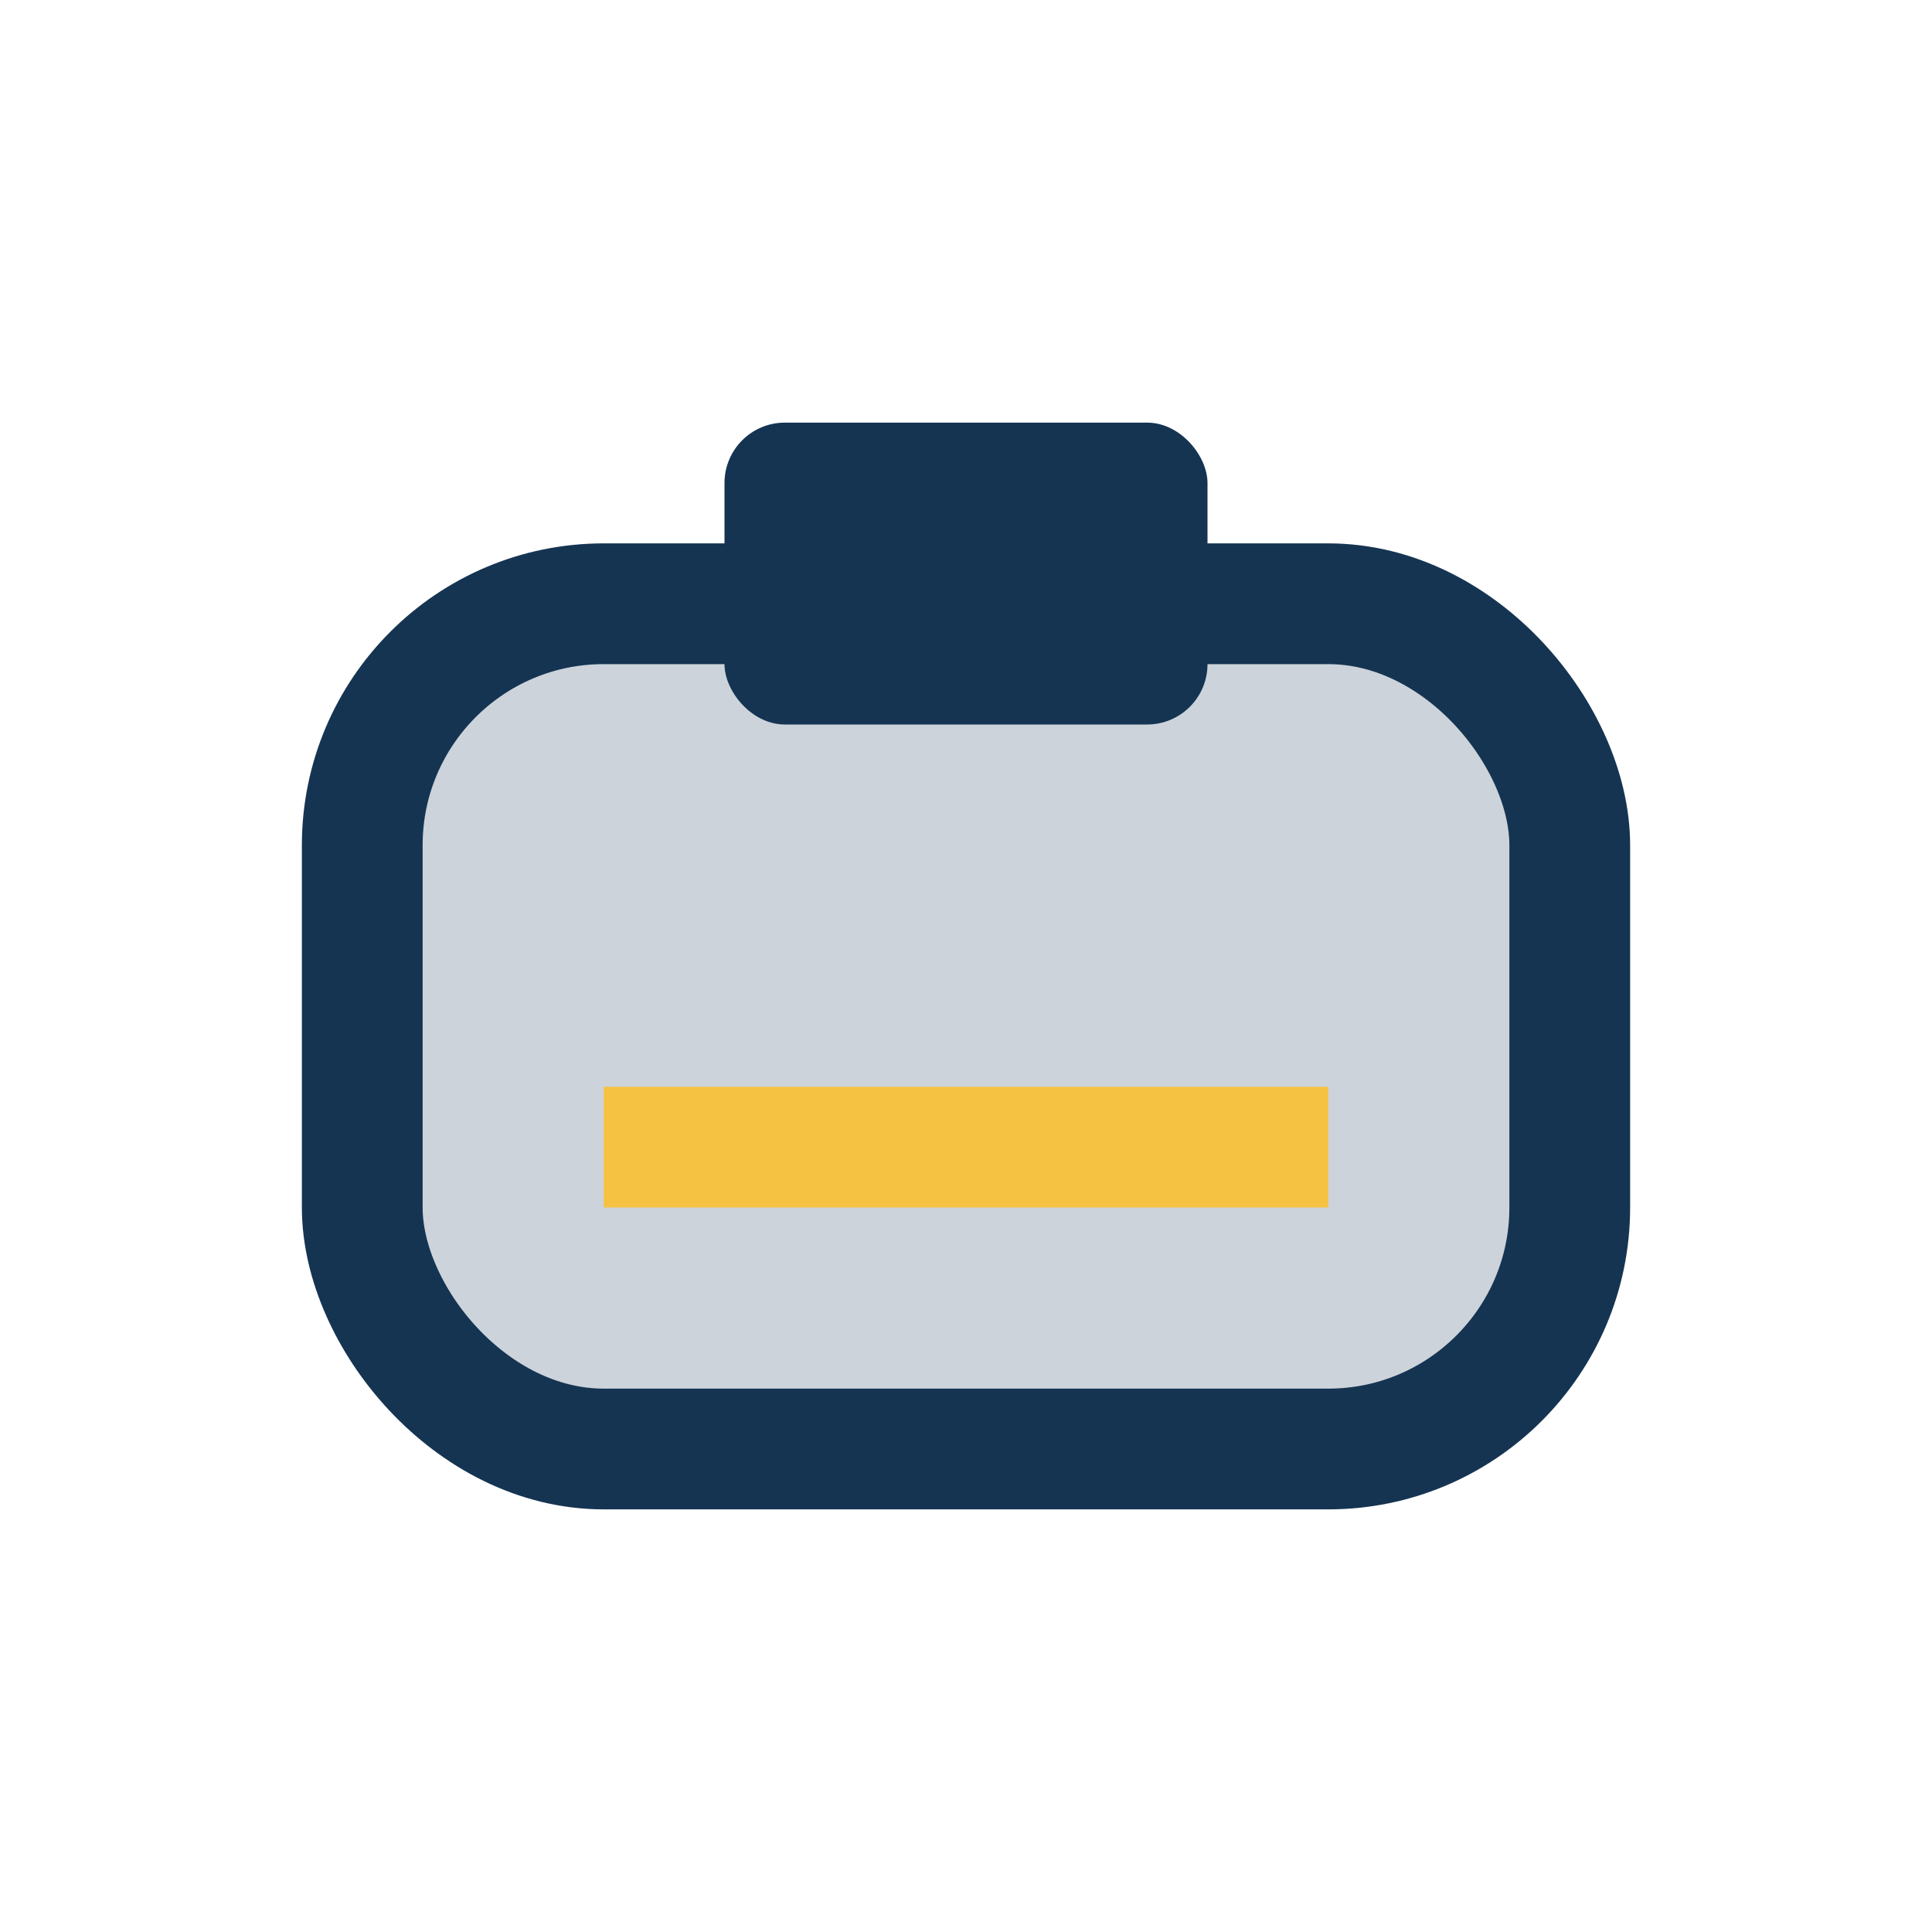
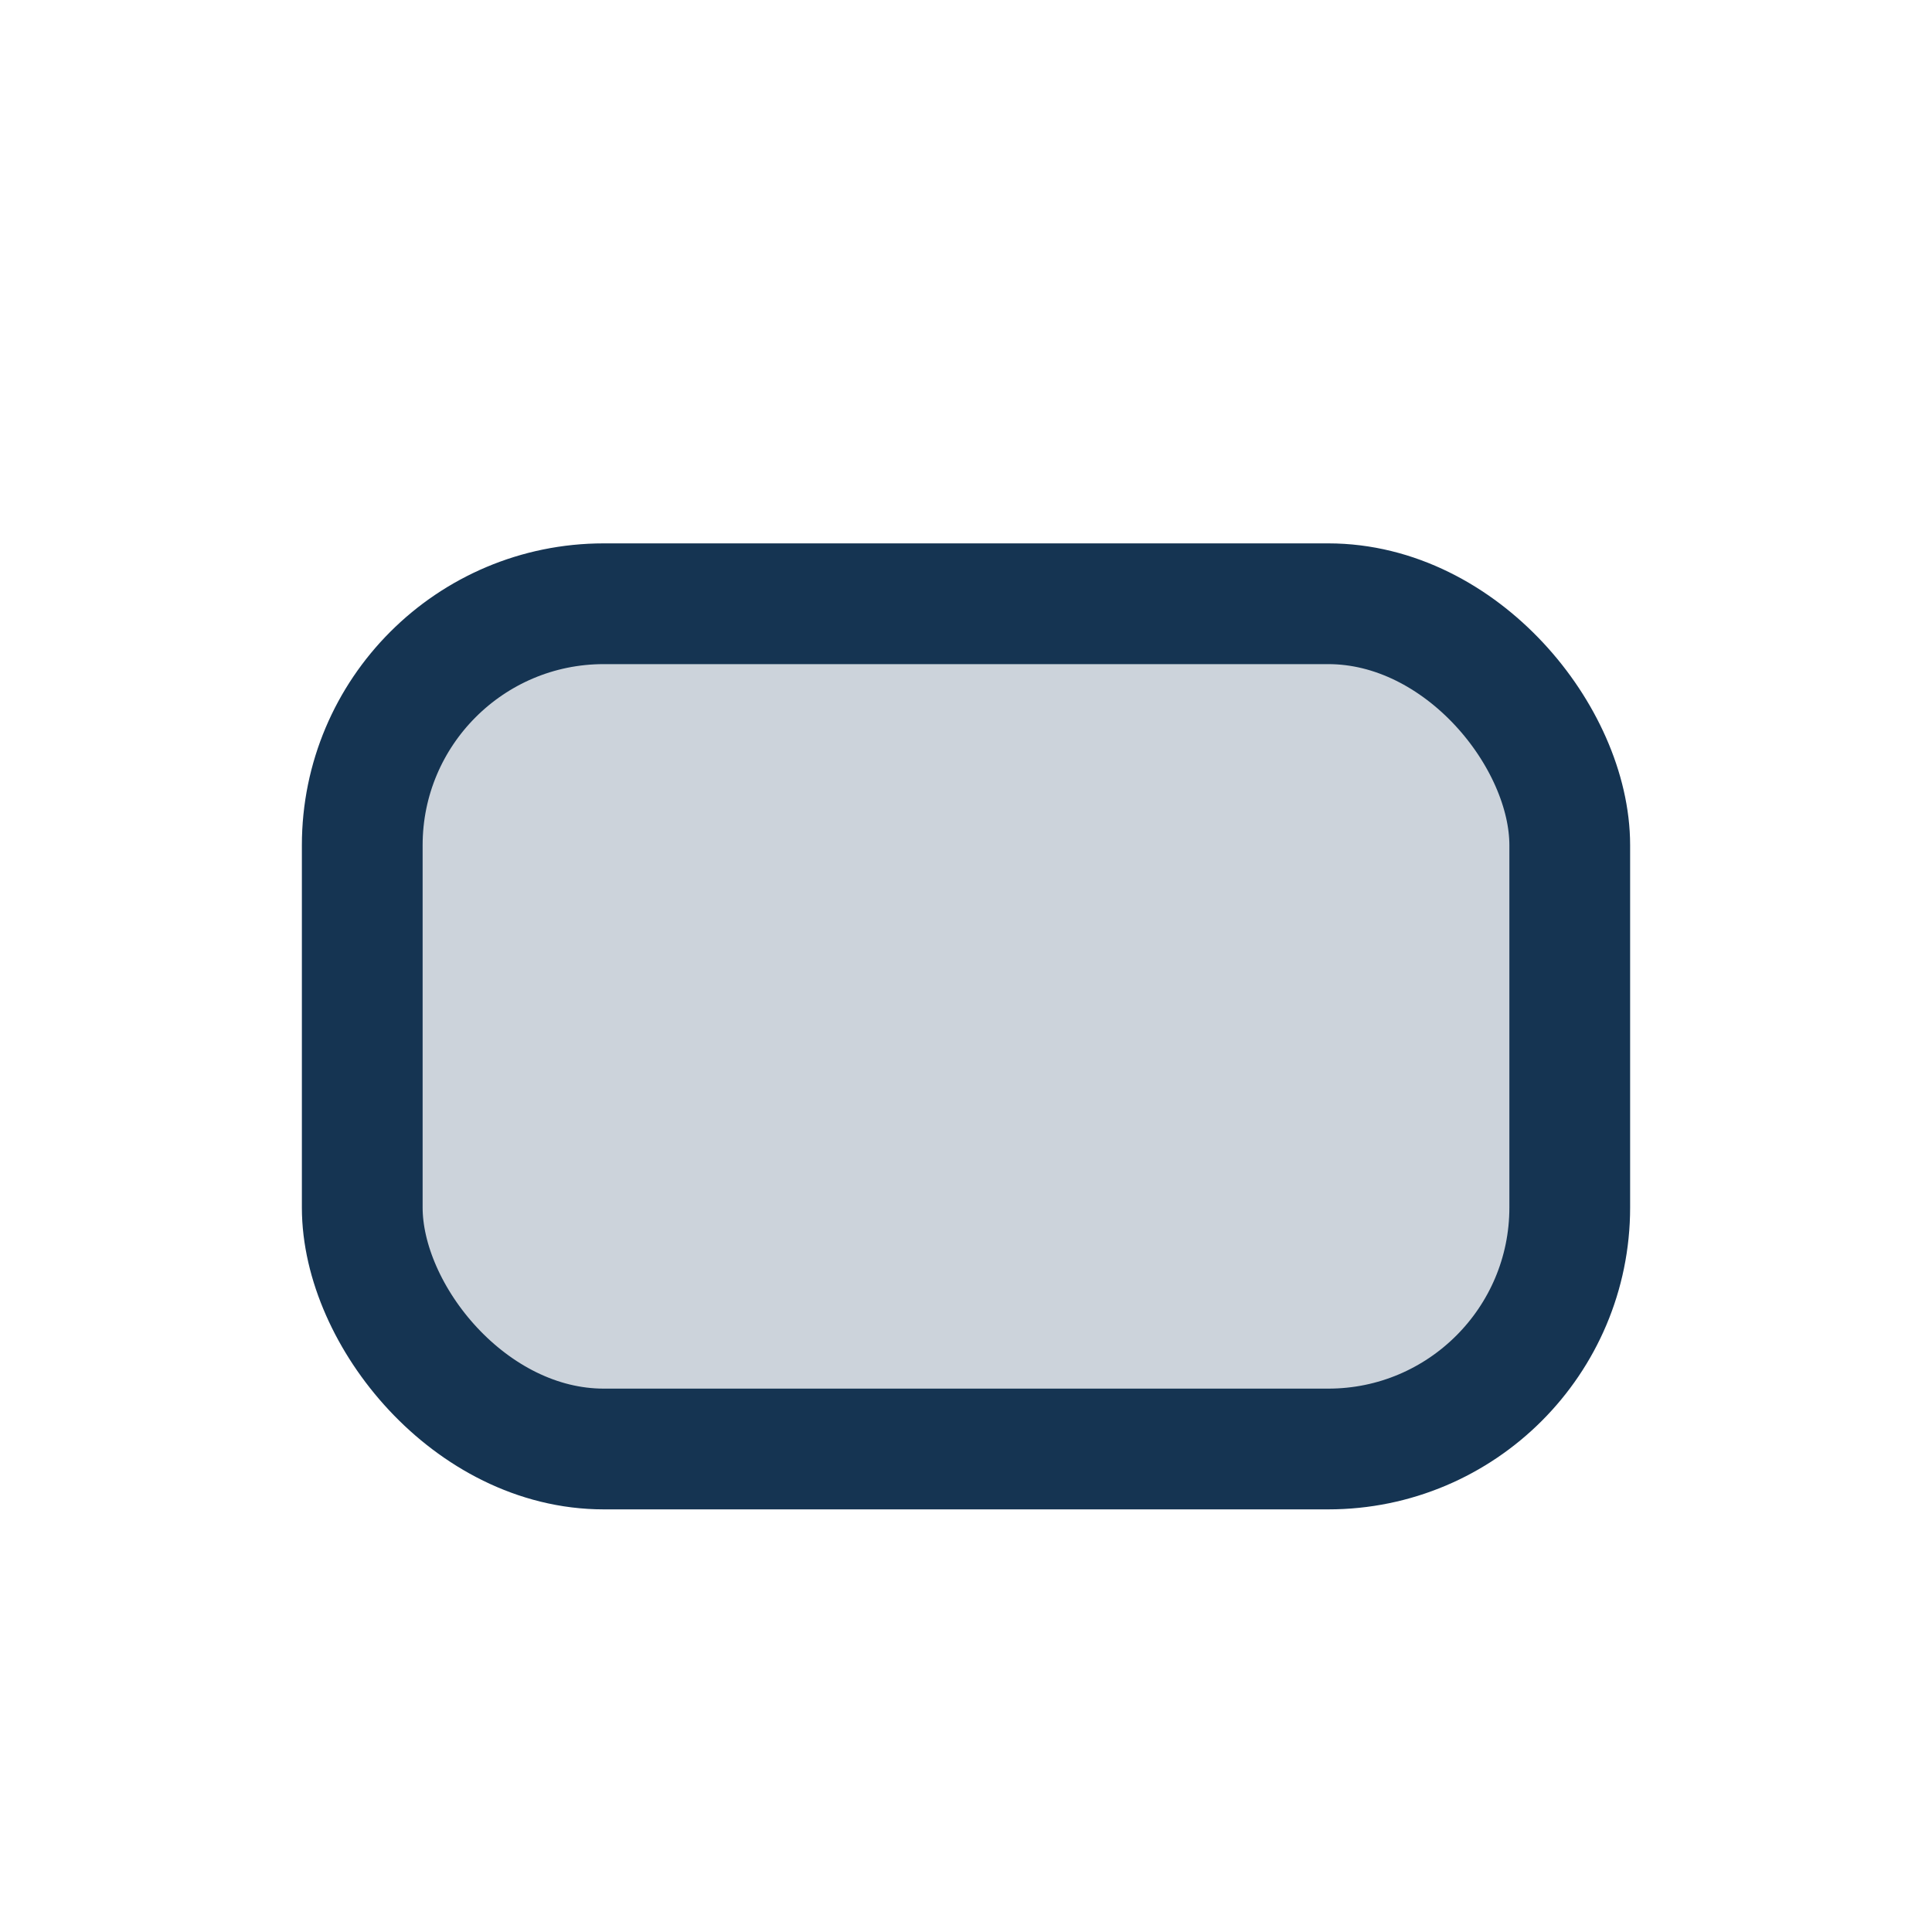
<svg xmlns="http://www.w3.org/2000/svg" width="32" height="32" viewBox="0 0 32 32">
  <rect x="6" y="10" width="20" height="14" rx="4" fill="#CCD3DB" stroke="#153452" stroke-width="2" />
-   <rect x="12" y="7" width="8" height="5" rx="1" fill="#153452" />
-   <path d="M10 19h12" stroke="#F5C242" stroke-width="2" />
</svg>